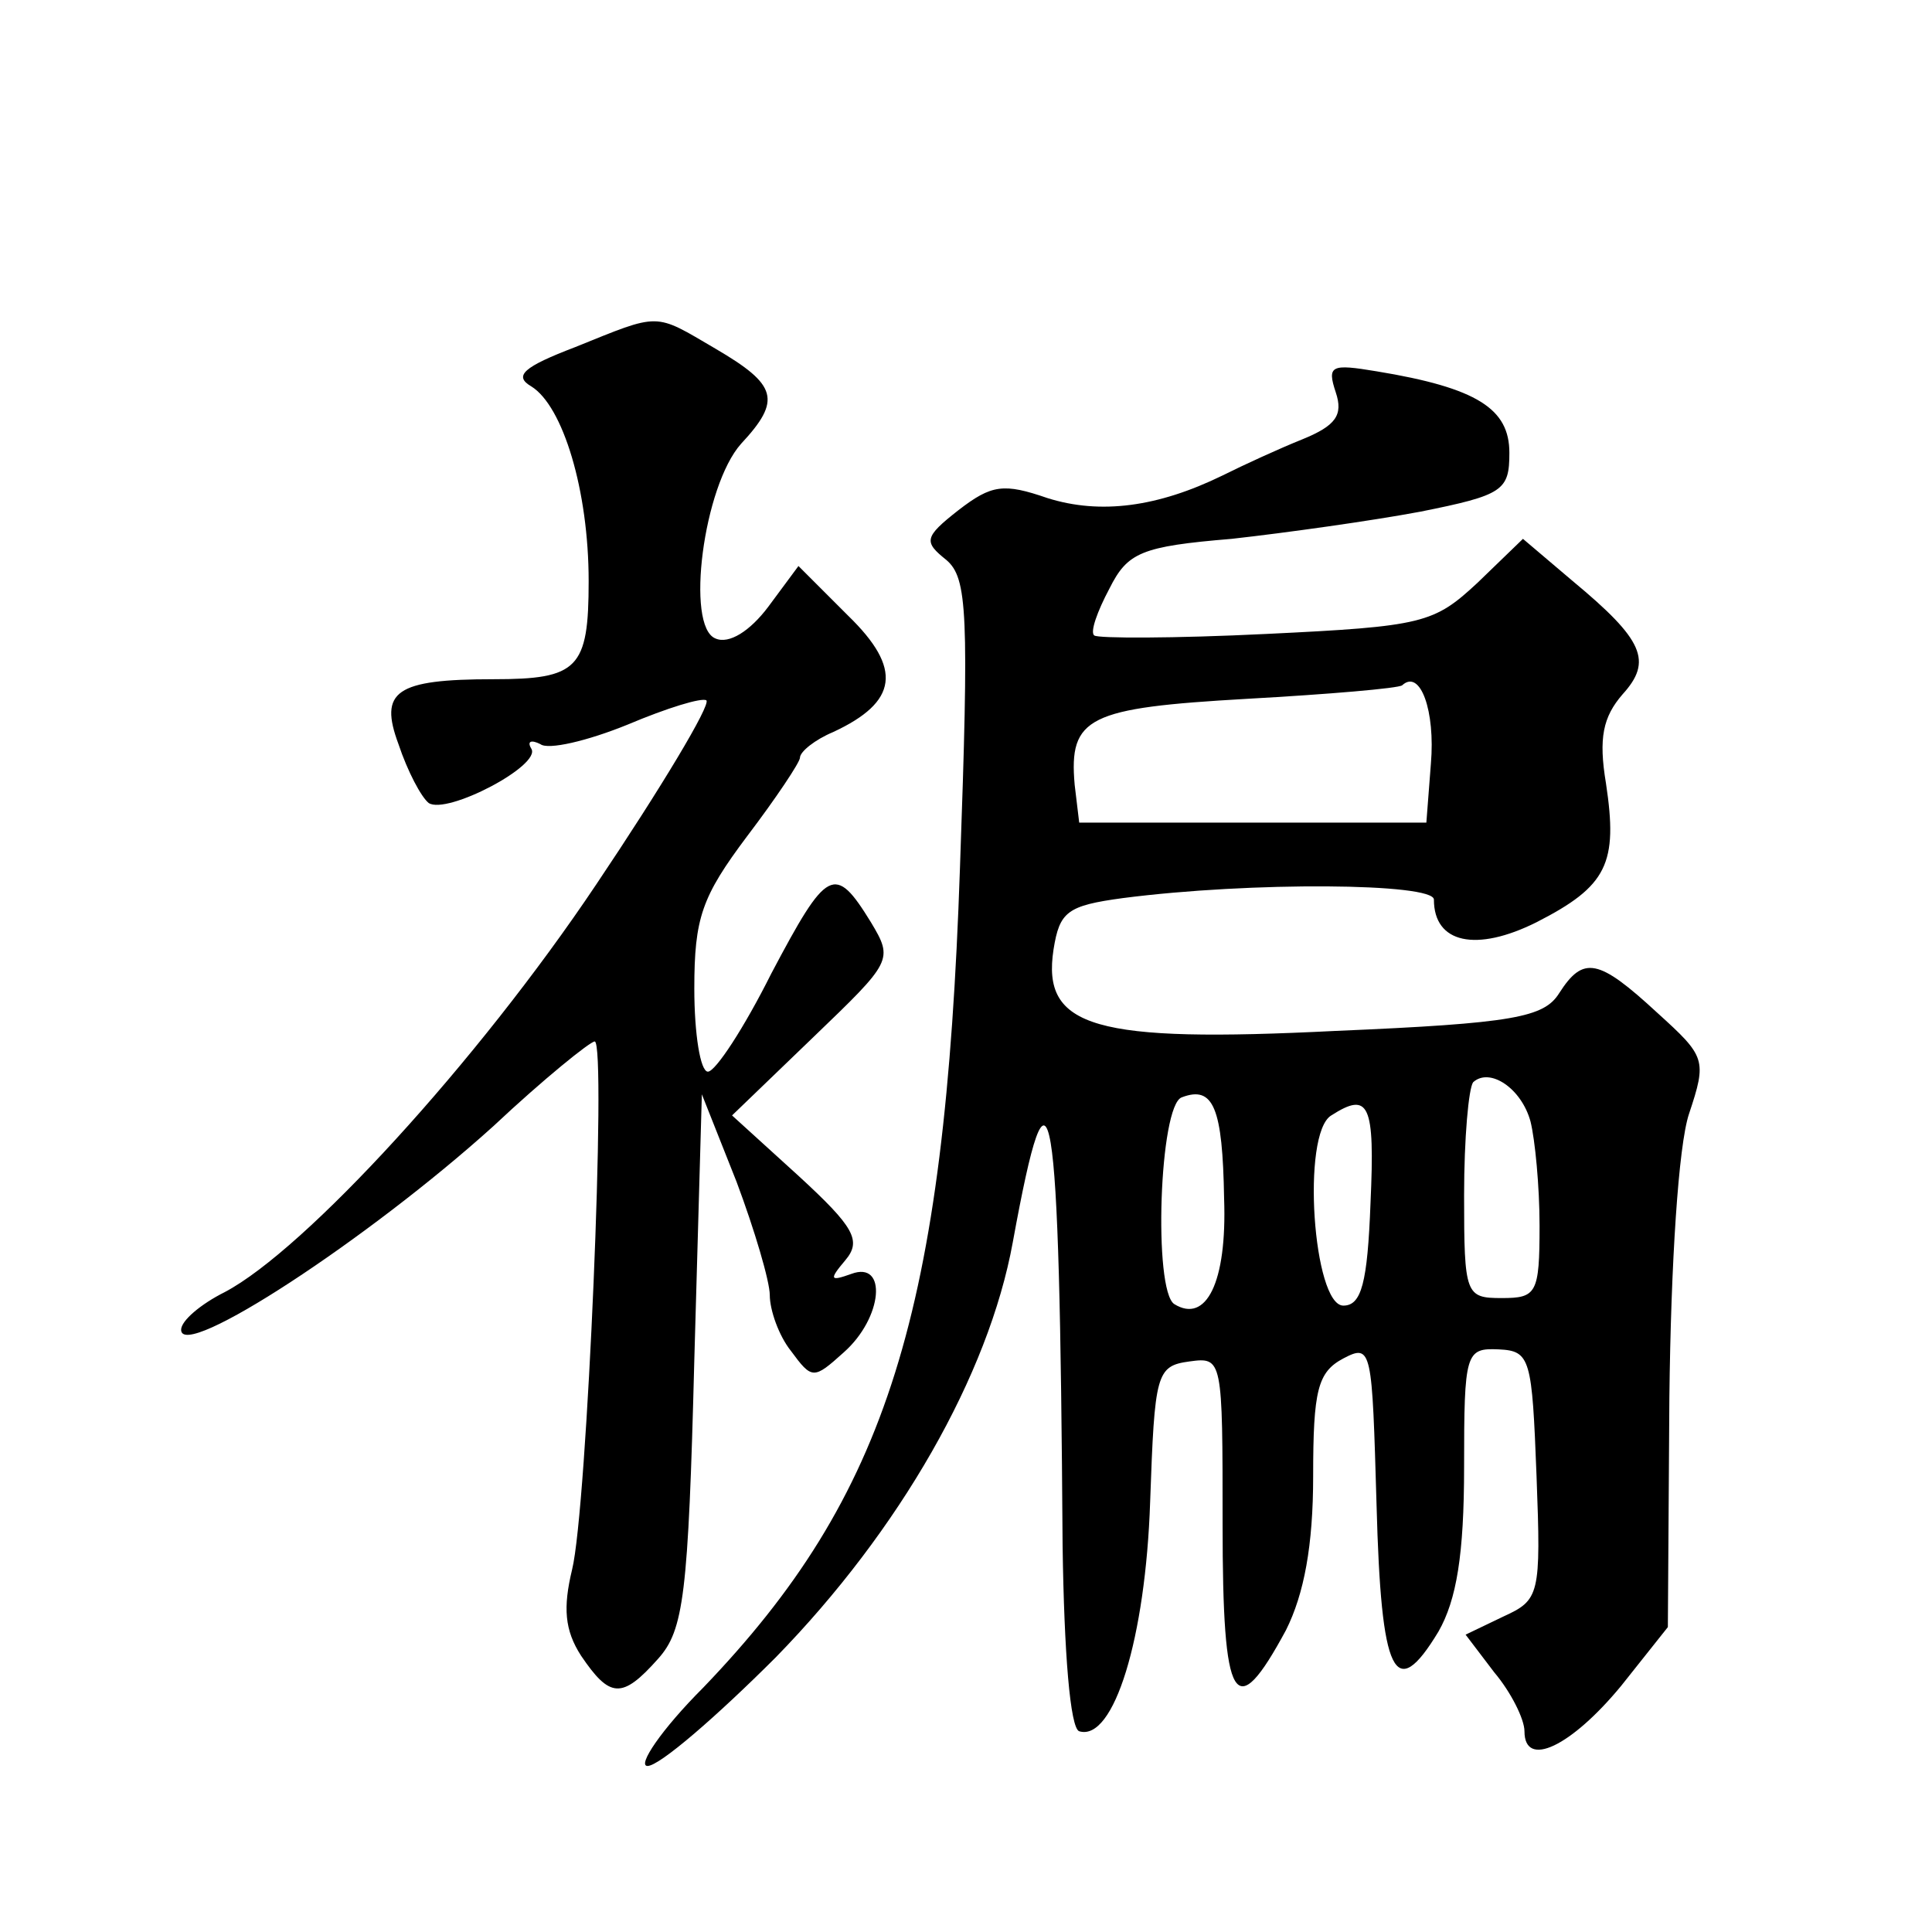
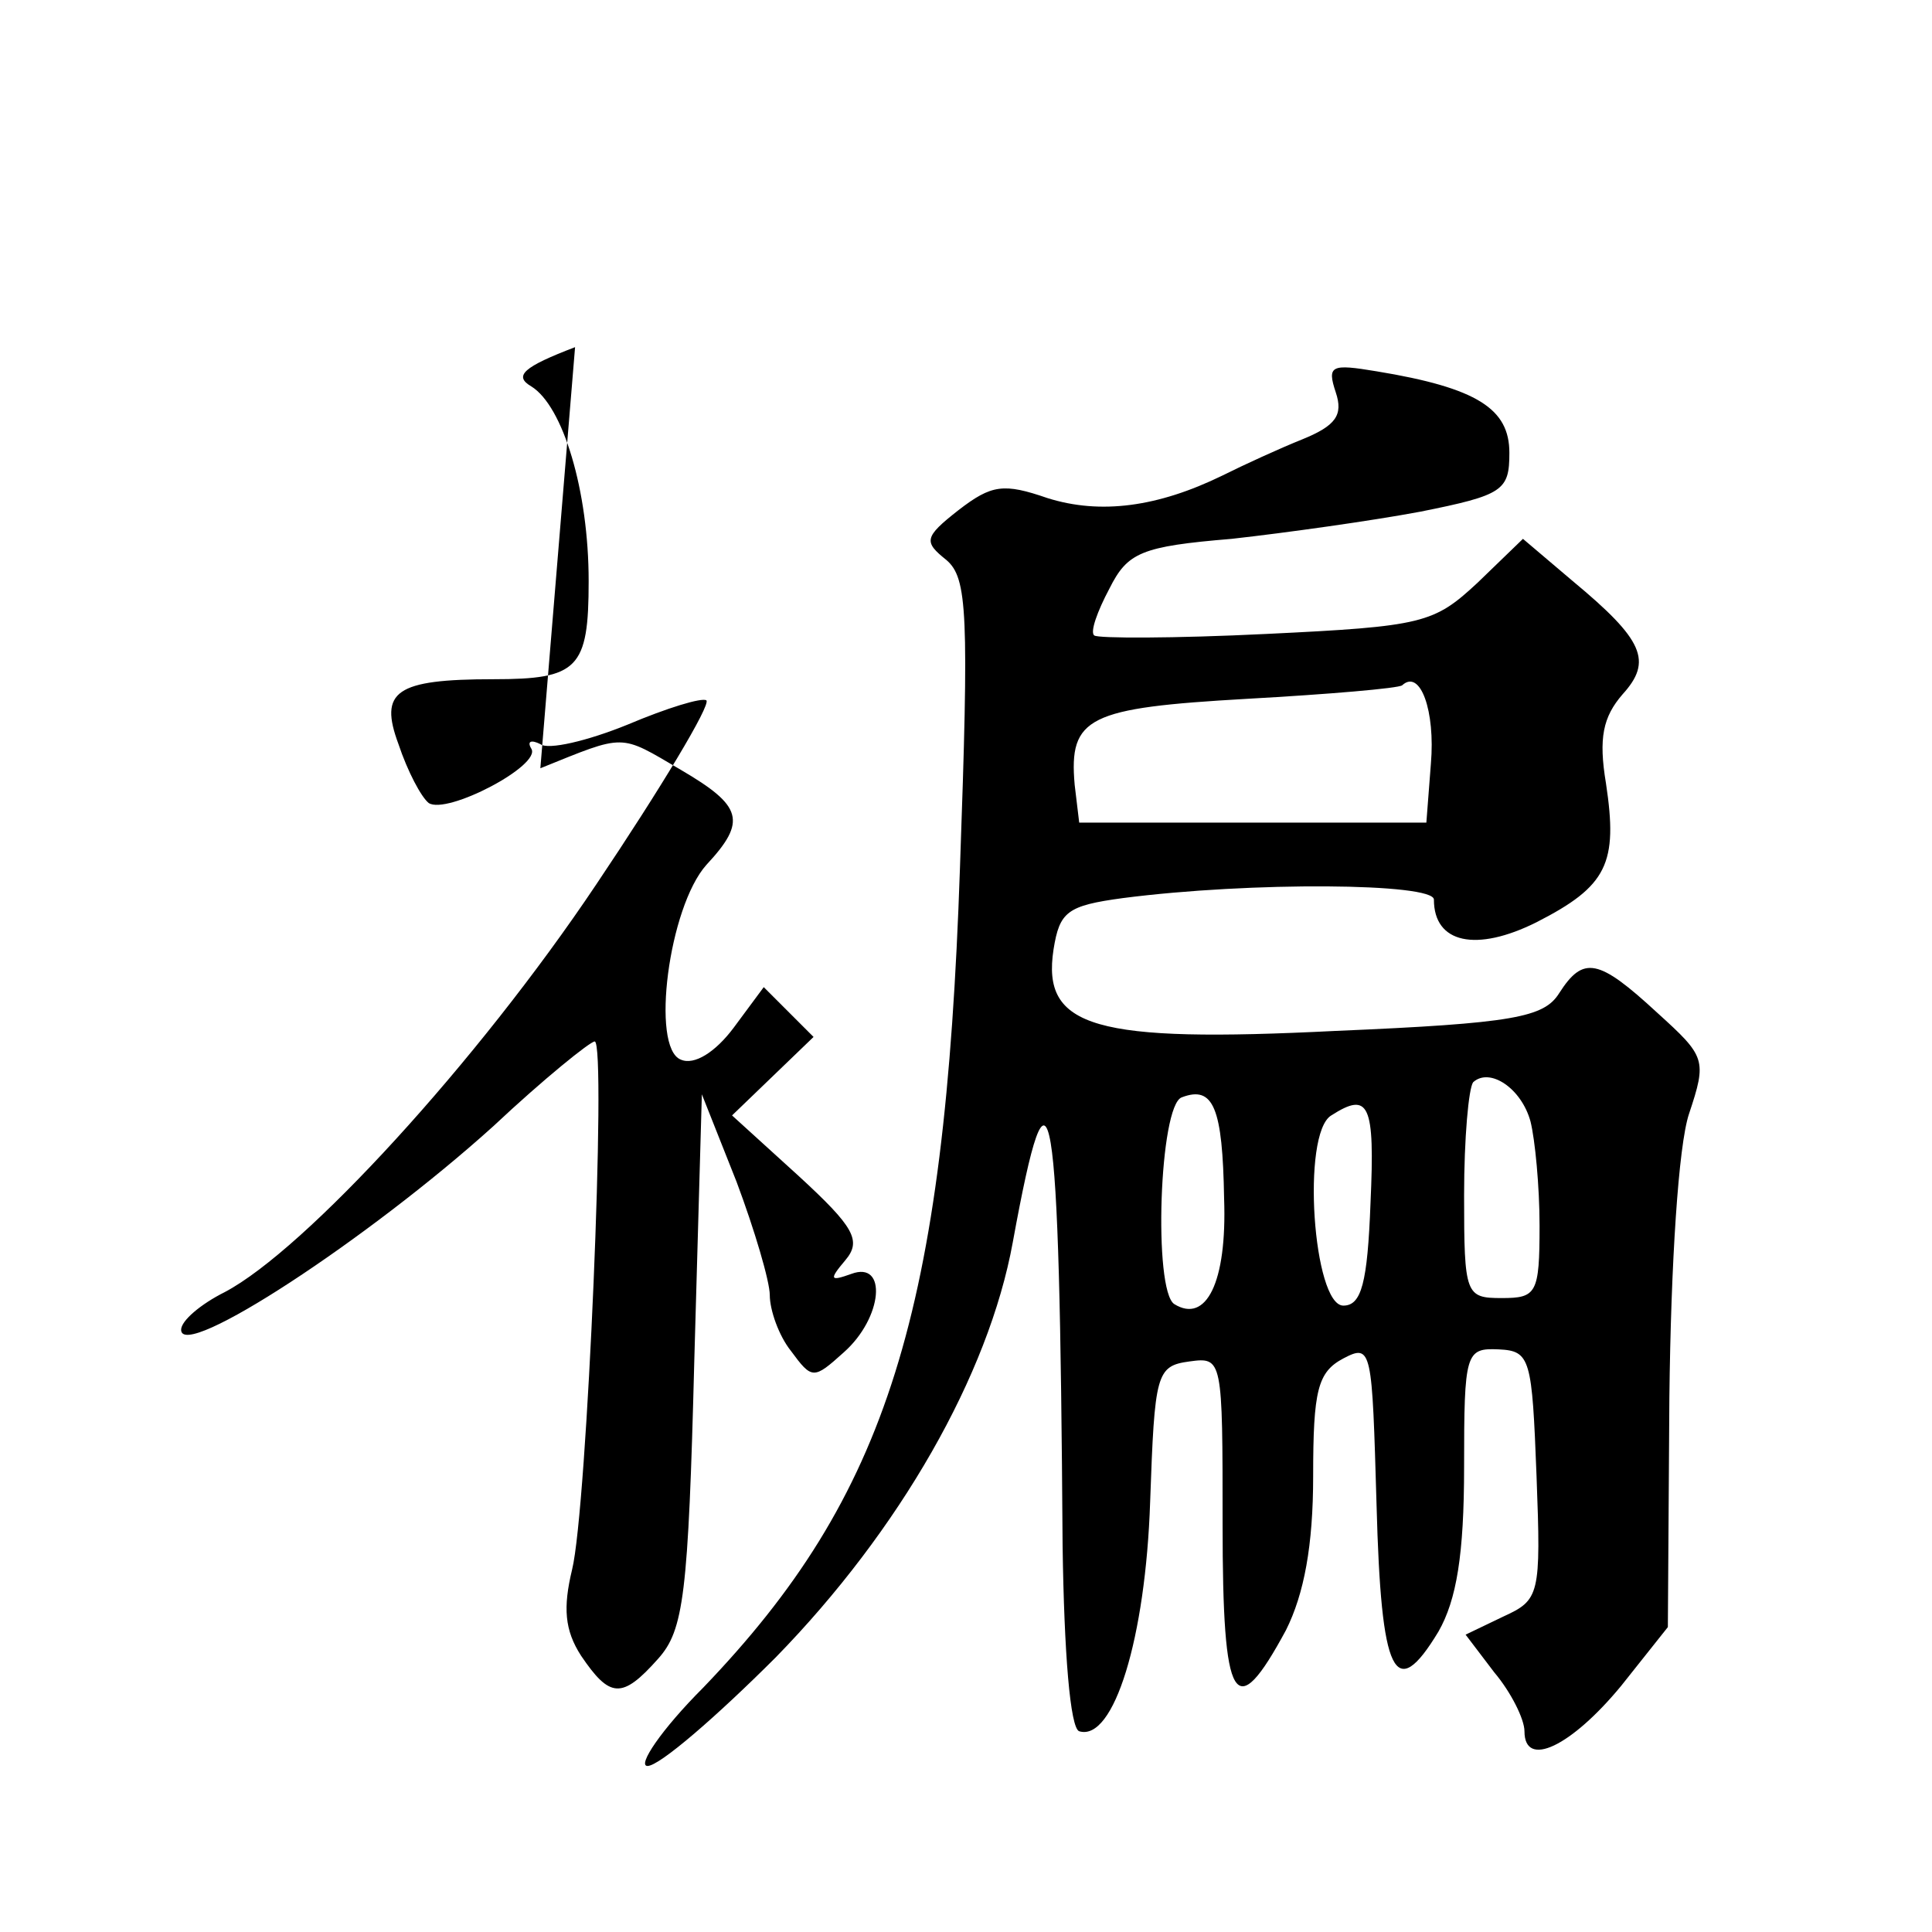
<svg xmlns="http://www.w3.org/2000/svg" version="1.0" width="128pt" height="128pt" viewBox="0 0 128 128" preserveAspectRatio="xMidYMid meet">
  <g transform="translate(0,128) scale(0.1,-0.1)" fill="#0" stroke="none">
-     <path d="M381 1050 c-34 -13 -41 -19 -29 -26 21 -13 38 -69 38 -129 0 -58 -7 -65 -63 -65 -65 0 -76 -8 -63 -43 6 -18 15 -35 20 -39 12 -8 75 25 68 36 -3 5 0 6 6 3 5 -4 31 2 58 13 26 11 49 18 52 16 3 -3 -30 -58 -73 -122 -79 -118 -193 -242 -246 -270 -16 -8 -29 -19 -29 -25 0 -21 124 60 207 135 33 31 64 56 67 56 8 0 -5 -310 -15 -350 -6 -25 -5 -40 6 -57 19 -28 27 -29 51 -2 17 19 20 42 24 198 l5 176 23 -58 c12 -32 22 -66 22 -75 0 -10 6 -27 14 -37 14 -19 15 -19 35 -1 26 23 29 61 5 52 -14 -5 -15 -4 -4 9 11 13 6 22 -31 56 l-44 40 54 52 c52 50 53 51 38 76 -24 39 -29 36 -66 -34 -18 -36 -37 -65 -42 -65 -5 0 -9 25 -9 55 0 47 5 61 35 101 19 25 35 49 35 52 0 4 10 12 22 17 43 20 46 42 10 77 l-33 33 -20 -27 c-12 -16 -26 -25 -35 -21 -20 8 -8 101 17 129 27 29 24 39 -17 63 -41 24 -36 24 -93 1z M885 1020 c5 -15 0 -22 -22 -31 -15 -6 -39 -17 -53 -24 -43 -21 -81 -26 -116 -15 -29 10 -37 9 -59 -8 -23 -18 -23 -21 -8 -33 14 -12 15 -35 9 -204 -10 -295 -48 -416 -170 -543 -28 -28 -44 -52 -37 -52 8 0 46 33 85 72 82 84 141 187 157 275 25 137 31 105 33 -201 1 -71 5 -121 11 -123 23 -7 44 62 47 152 3 85 4 90 26 93 22 3 22 2 22 -108 0 -120 8 -133 42 -70 12 24 18 56 18 102 0 57 3 69 20 78 19 10 19 6 22 -97 3 -113 12 -132 41 -84 12 21 17 51 17 109 0 76 1 79 23 78 21 -1 22 -6 25 -84 3 -79 2 -82 -22 -93 l-25 -12 19 -25 c11 -13 20 -31 20 -39 0 -25 31 -10 64 30 l31 39 1 152 c1 89 6 167 13 188 12 36 11 38 -21 67 -39 36 -49 38 -65 13 -10 -16 -30 -20 -148 -25 -160 -8 -195 2 -187 54 4 25 9 29 46 34 85 11 206 10 206 -1 0 -29 28 -35 68 -15 47 24 54 39 46 92 -5 30 -2 44 11 59 20 22 14 36 -33 75 l-33 28 -30 -29 c-29 -27 -36 -29 -140 -34 -61 -3 -112 -3 -114 -1 -3 2 2 16 10 31 12 24 21 28 81 33 36 4 93 12 125 18 55 11 59 14 59 39 0 29 -21 43 -88 54 -30 5 -33 4 -27 -14z m63 -246 l-3 -39 -115 0 -115 0 -3 25 c-4 45 9 51 114 57 54 3 101 7 103 9 12 11 22 -17 19 -52z m66 -237 c3 -12 6 -43 6 -69 0 -45 -2 -48 -25 -48 -24 0 -25 2 -25 68 0 38 3 71 6 75 11 10 32 -4 38 -26z m-203 -51 c2 -56 -12 -83 -33 -70 -14 9 -10 132 5 137 21 8 27 -7 28 -67z m97 -3 c-2 -53 -6 -68 -18 -68 -20 0 -28 114 -8 126 25 16 29 8 26 -58z" />
+     <path d="M381 1050 c-34 -13 -41 -19 -29 -26 21 -13 38 -69 38 -129 0 -58 -7 -65 -63 -65 -65 0 -76 -8 -63 -43 6 -18 15 -35 20 -39 12 -8 75 25 68 36 -3 5 0 6 6 3 5 -4 31 2 58 13 26 11 49 18 52 16 3 -3 -30 -58 -73 -122 -79 -118 -193 -242 -246 -270 -16 -8 -29 -19 -29 -25 0 -21 124 60 207 135 33 31 64 56 67 56 8 0 -5 -310 -15 -350 -6 -25 -5 -40 6 -57 19 -28 27 -29 51 -2 17 19 20 42 24 198 l5 176 23 -58 c12 -32 22 -66 22 -75 0 -10 6 -27 14 -37 14 -19 15 -19 35 -1 26 23 29 61 5 52 -14 -5 -15 -4 -4 9 11 13 6 22 -31 56 l-44 40 54 52 l-33 33 -20 -27 c-12 -16 -26 -25 -35 -21 -20 8 -8 101 17 129 27 29 24 39 -17 63 -41 24 -36 24 -93 1z M885 1020 c5 -15 0 -22 -22 -31 -15 -6 -39 -17 -53 -24 -43 -21 -81 -26 -116 -15 -29 10 -37 9 -59 -8 -23 -18 -23 -21 -8 -33 14 -12 15 -35 9 -204 -10 -295 -48 -416 -170 -543 -28 -28 -44 -52 -37 -52 8 0 46 33 85 72 82 84 141 187 157 275 25 137 31 105 33 -201 1 -71 5 -121 11 -123 23 -7 44 62 47 152 3 85 4 90 26 93 22 3 22 2 22 -108 0 -120 8 -133 42 -70 12 24 18 56 18 102 0 57 3 69 20 78 19 10 19 6 22 -97 3 -113 12 -132 41 -84 12 21 17 51 17 109 0 76 1 79 23 78 21 -1 22 -6 25 -84 3 -79 2 -82 -22 -93 l-25 -12 19 -25 c11 -13 20 -31 20 -39 0 -25 31 -10 64 30 l31 39 1 152 c1 89 6 167 13 188 12 36 11 38 -21 67 -39 36 -49 38 -65 13 -10 -16 -30 -20 -148 -25 -160 -8 -195 2 -187 54 4 25 9 29 46 34 85 11 206 10 206 -1 0 -29 28 -35 68 -15 47 24 54 39 46 92 -5 30 -2 44 11 59 20 22 14 36 -33 75 l-33 28 -30 -29 c-29 -27 -36 -29 -140 -34 -61 -3 -112 -3 -114 -1 -3 2 2 16 10 31 12 24 21 28 81 33 36 4 93 12 125 18 55 11 59 14 59 39 0 29 -21 43 -88 54 -30 5 -33 4 -27 -14z m63 -246 l-3 -39 -115 0 -115 0 -3 25 c-4 45 9 51 114 57 54 3 101 7 103 9 12 11 22 -17 19 -52z m66 -237 c3 -12 6 -43 6 -69 0 -45 -2 -48 -25 -48 -24 0 -25 2 -25 68 0 38 3 71 6 75 11 10 32 -4 38 -26z m-203 -51 c2 -56 -12 -83 -33 -70 -14 9 -10 132 5 137 21 8 27 -7 28 -67z m97 -3 c-2 -53 -6 -68 -18 -68 -20 0 -28 114 -8 126 25 16 29 8 26 -58z" />
  </g>
</svg>